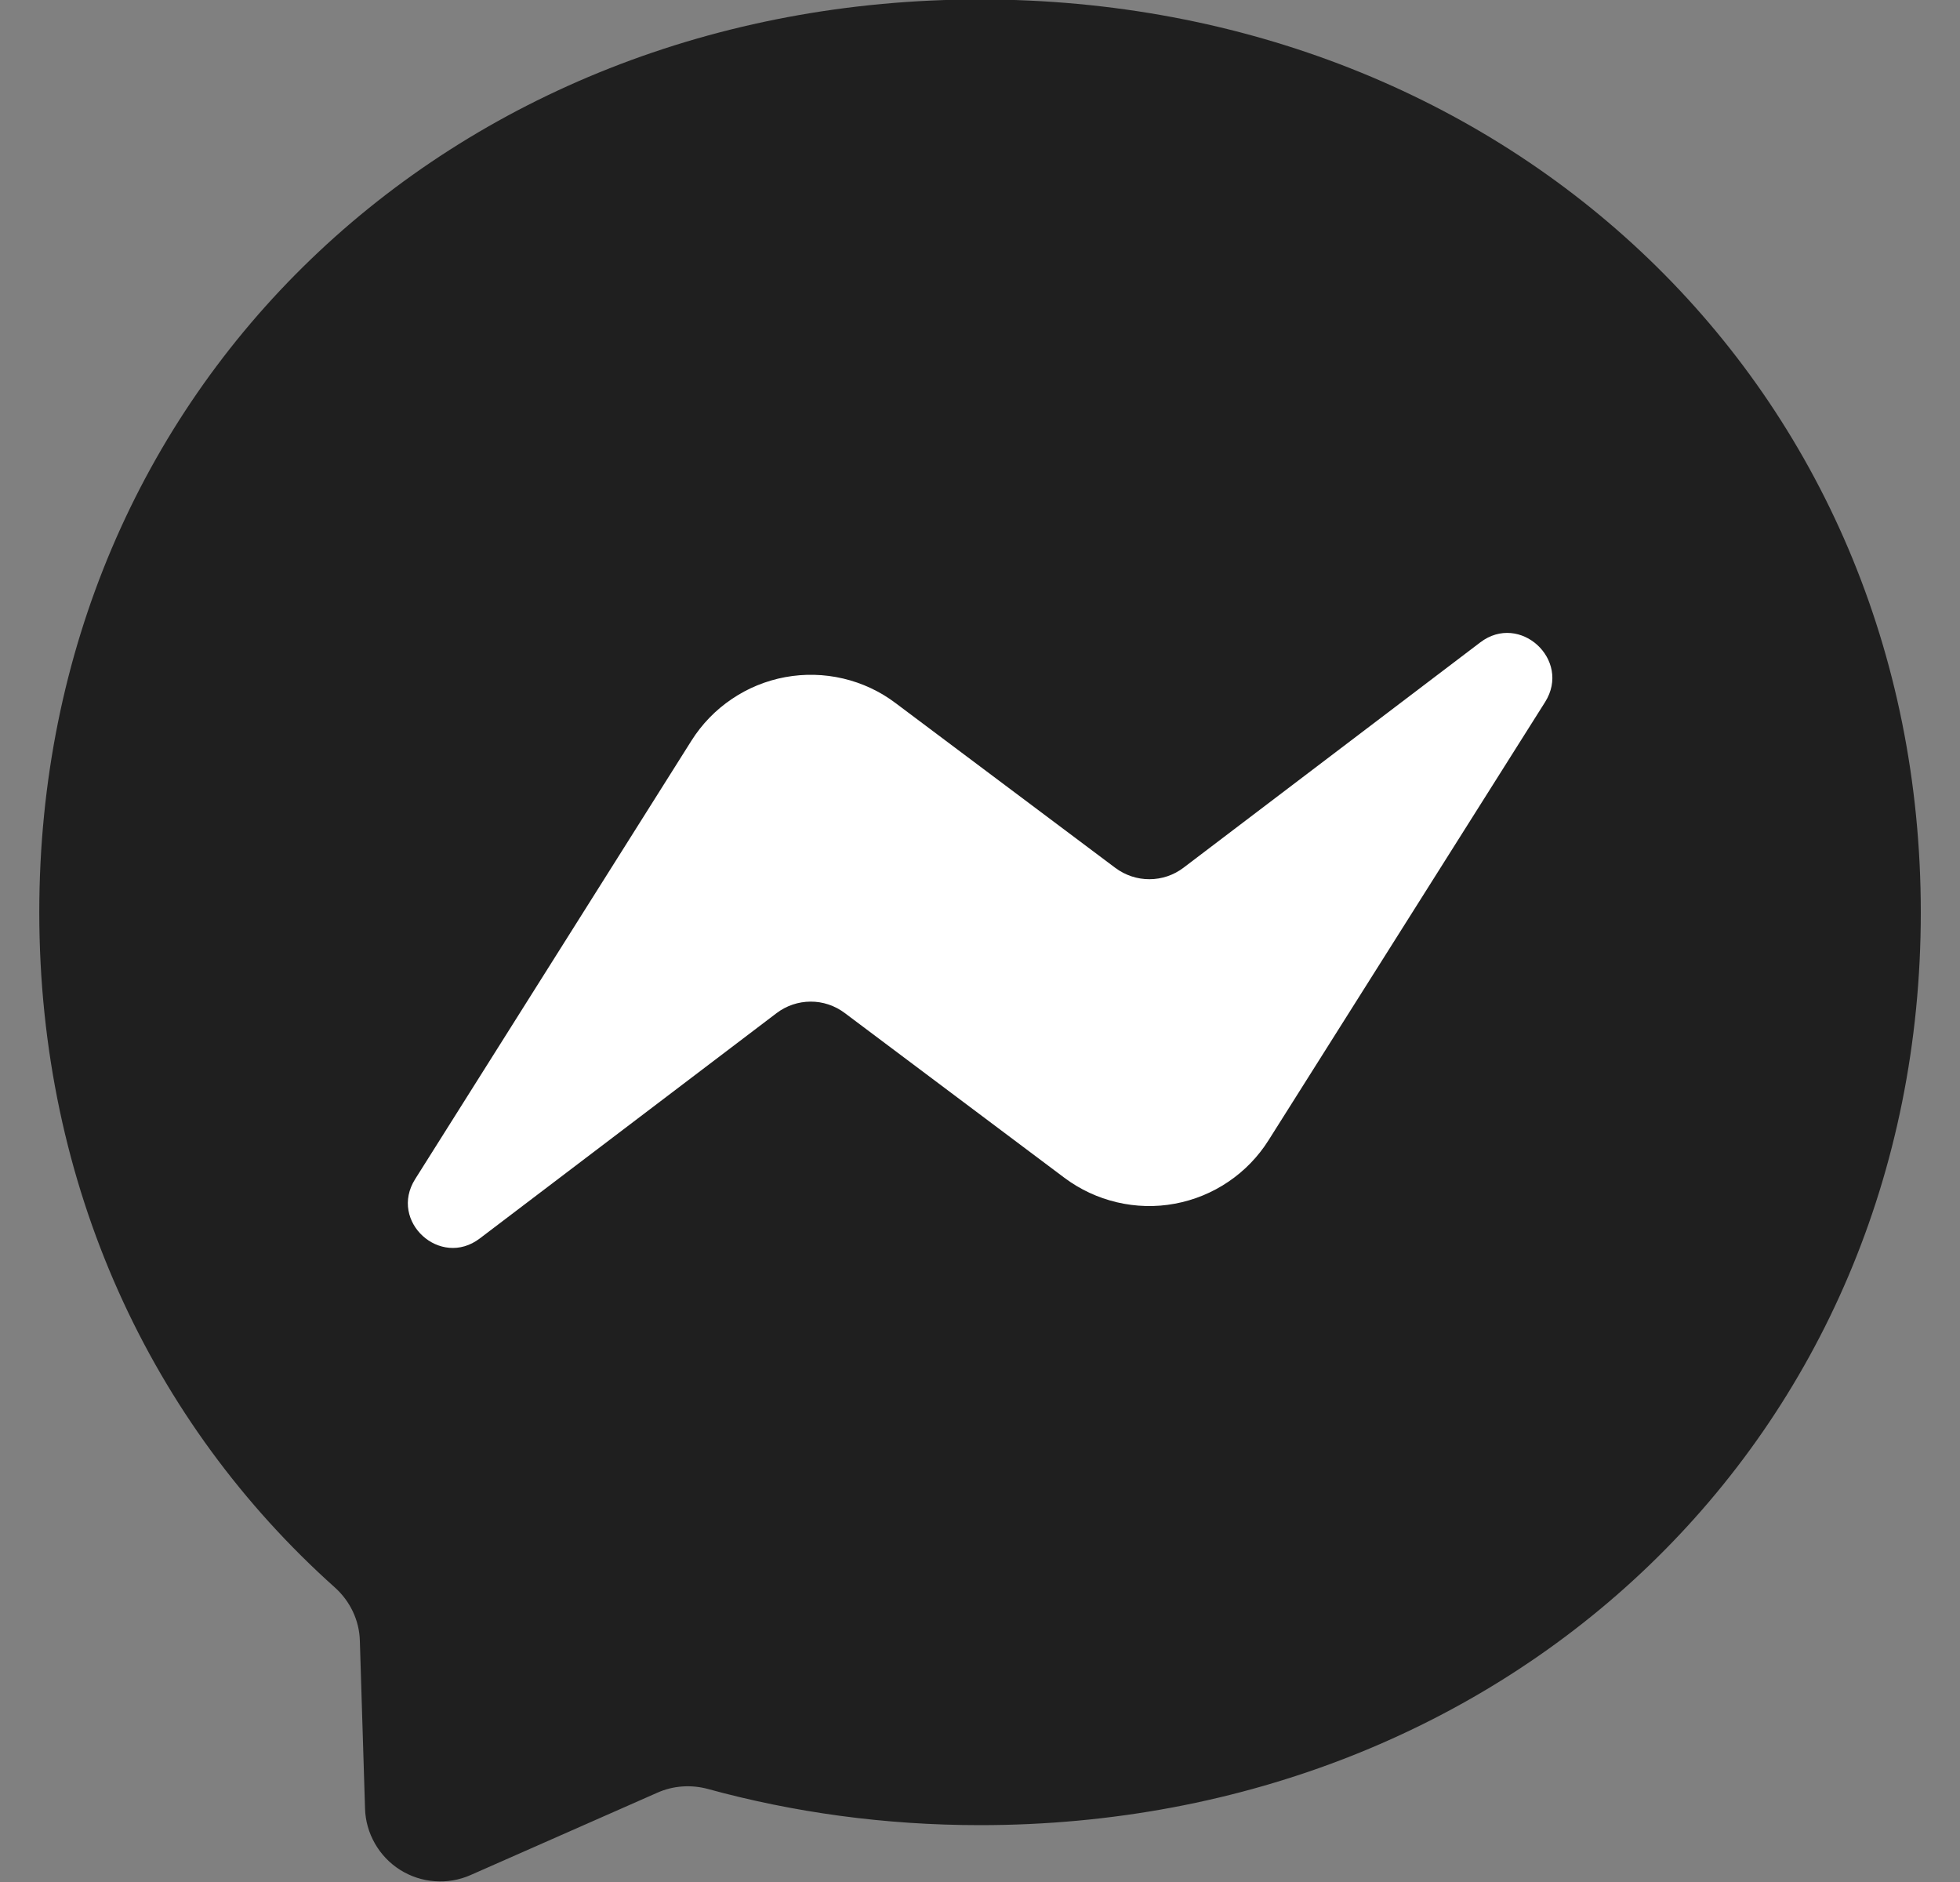
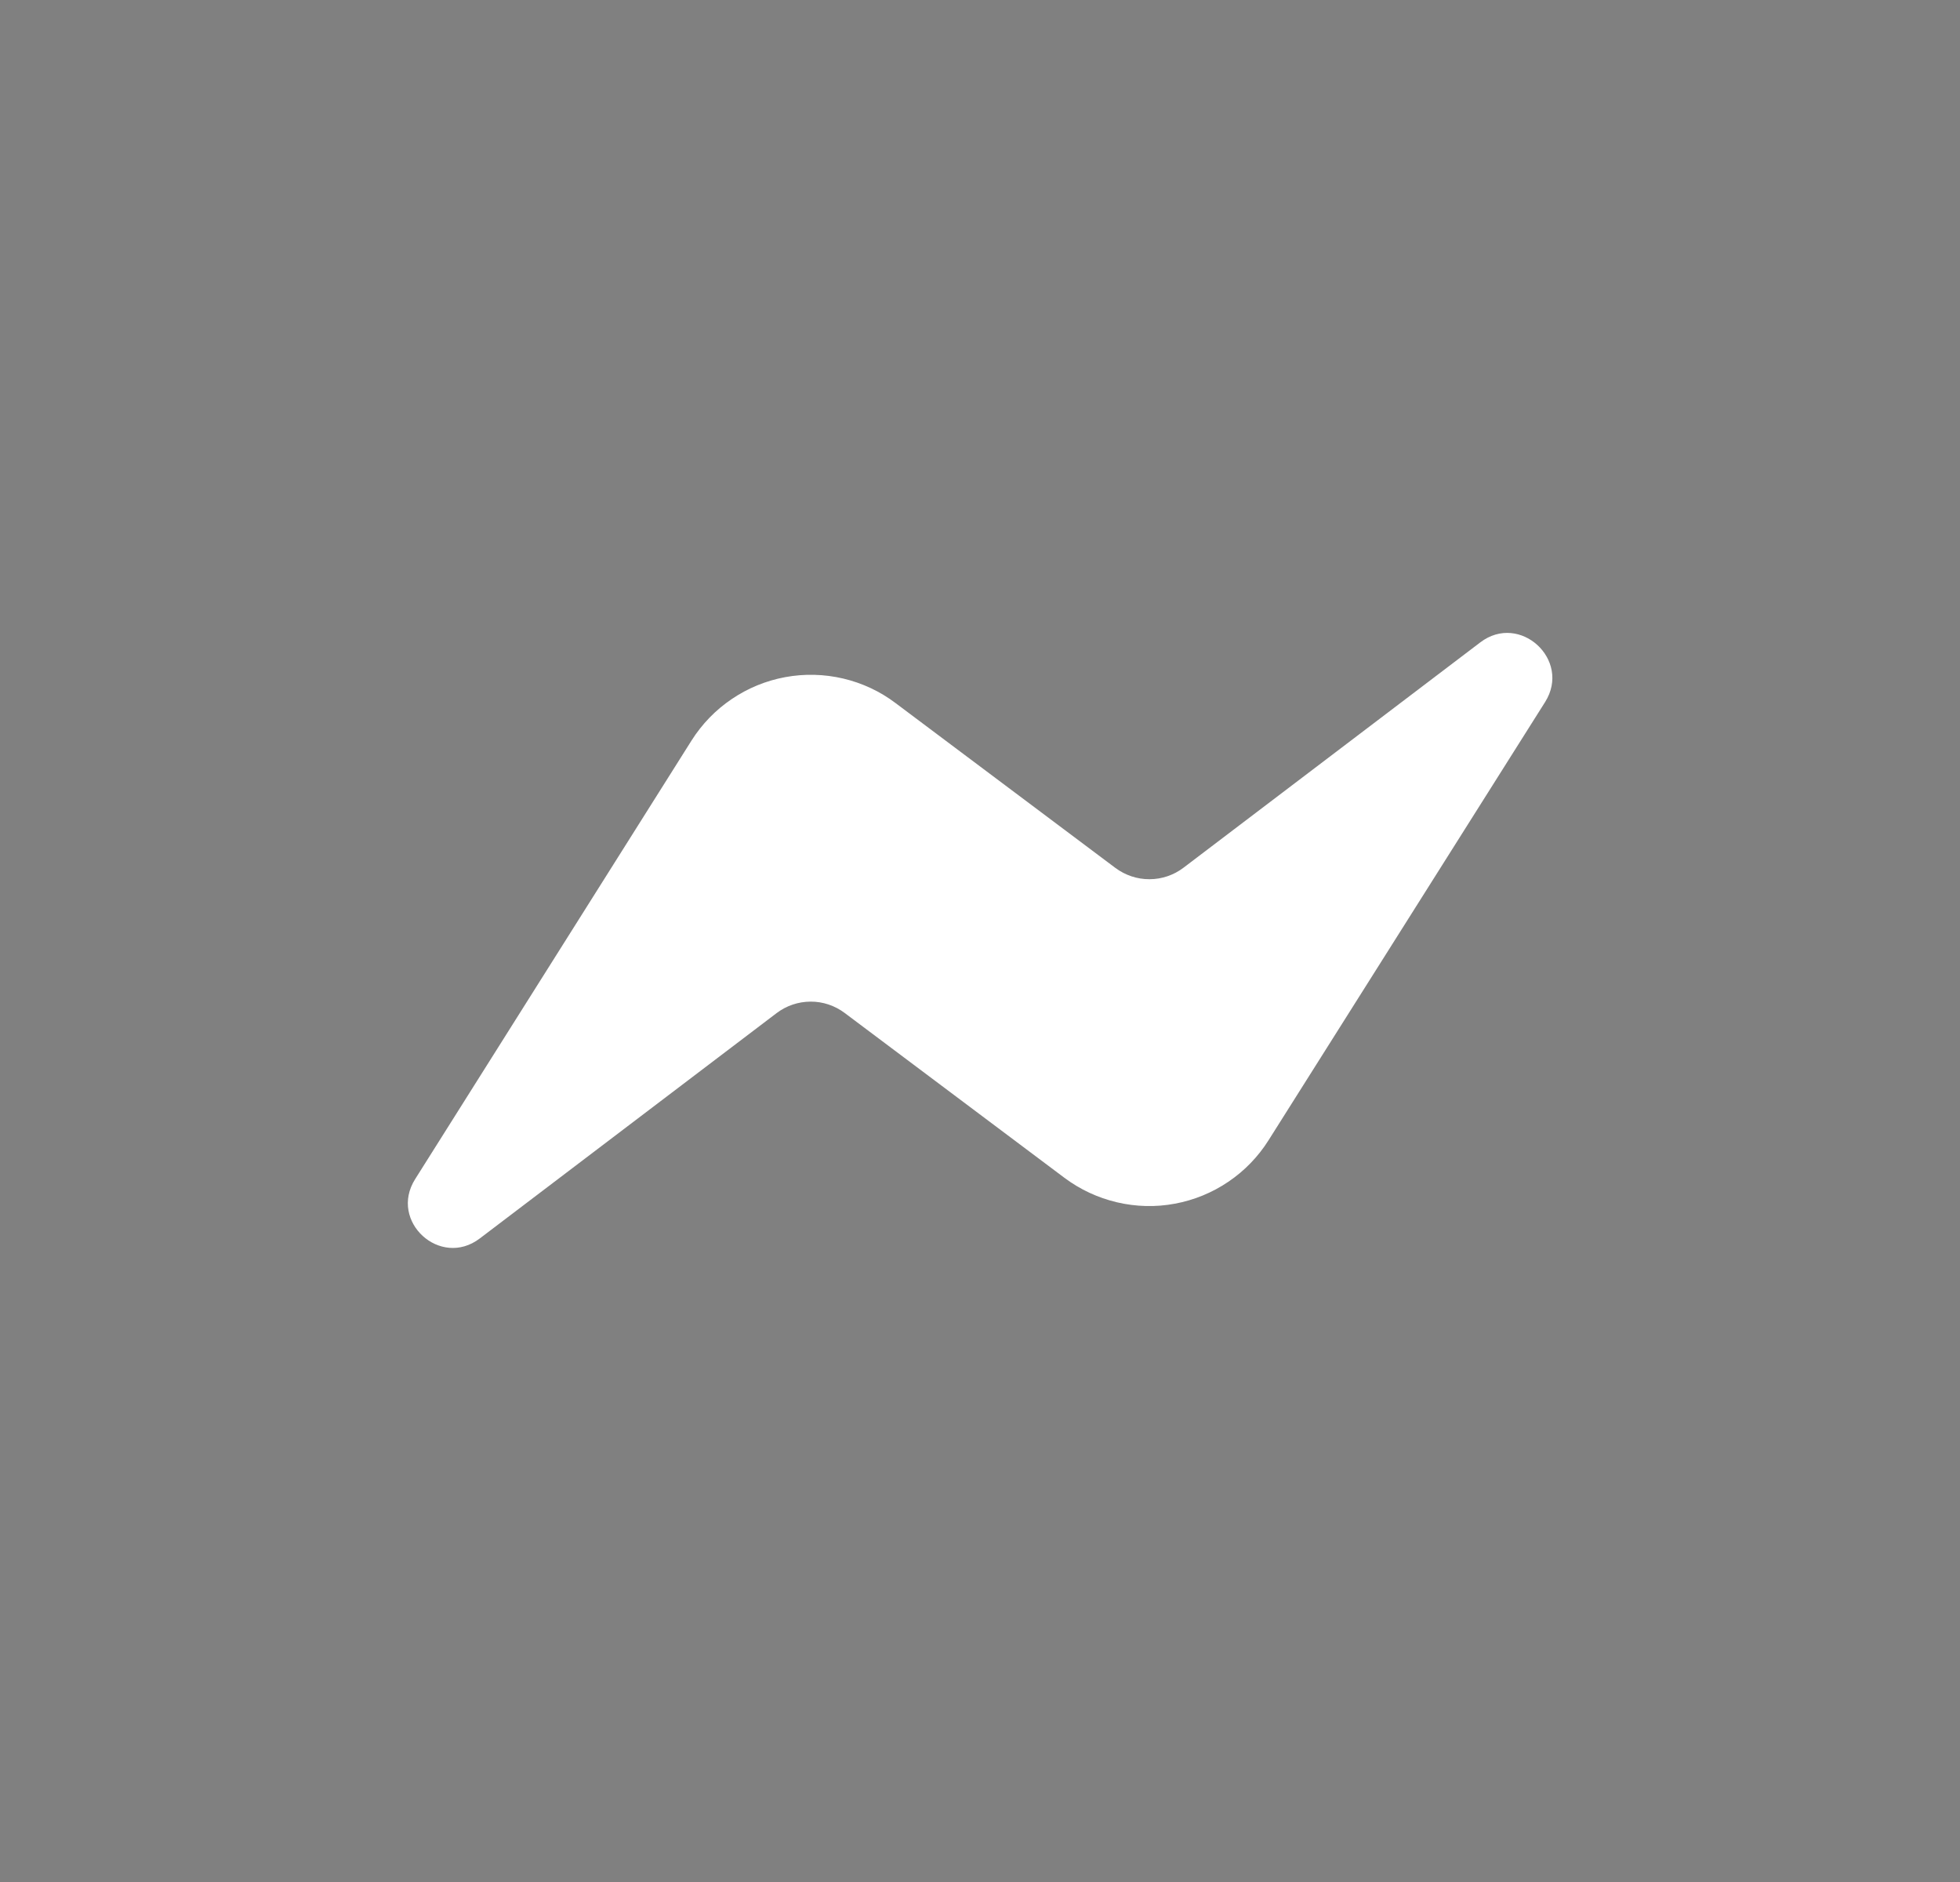
<svg xmlns="http://www.w3.org/2000/svg" width="25" height="24" viewBox="0 0 25 24" fill="none">
  <rect x="0" y="0" width="25" height="24" fill="#808080" stroke="none" />
-   <path d="M12.5 -0.007C5.742 -0.007 0.501 4.946 0.501 11.633C0.501 15.13 1.935 18.154 4.269 20.242C4.464 20.416 4.584 20.662 4.59 20.926L4.656 23.062C4.66 23.219 4.704 23.373 4.782 23.509C4.86 23.646 4.97 23.761 5.103 23.845C5.236 23.929 5.388 23.979 5.545 23.99C5.701 24.002 5.859 23.975 6.003 23.911L8.385 22.861C8.586 22.771 8.814 22.756 9.027 22.813C10.121 23.113 11.285 23.275 12.5 23.275C19.259 23.275 24.5 18.322 24.5 11.636C24.5 4.949 19.259 -0.007 12.5 -0.007Z" fill="#1F1F1F" />
  <path d="M5.295 15.037L8.819 9.446C8.952 9.235 9.127 9.054 9.333 8.915C9.539 8.775 9.772 8.68 10.016 8.635C10.261 8.59 10.512 8.596 10.755 8.653C10.997 8.71 11.225 8.816 11.423 8.966L14.228 11.069C14.354 11.162 14.506 11.213 14.662 11.212C14.819 11.212 14.971 11.16 15.095 11.066L18.881 8.192C19.385 7.808 20.045 8.414 19.709 8.951L16.181 14.54C16.049 14.75 15.874 14.931 15.668 15.07C15.462 15.21 15.229 15.305 14.985 15.35C14.74 15.396 14.489 15.389 14.246 15.332C14.004 15.275 13.776 15.169 13.577 15.02L10.773 12.917C10.647 12.823 10.495 12.772 10.338 12.773C10.182 12.774 10.03 12.825 9.905 12.92L6.12 15.793C5.616 16.177 4.956 15.575 5.295 15.037Z" fill="white" />
</svg>